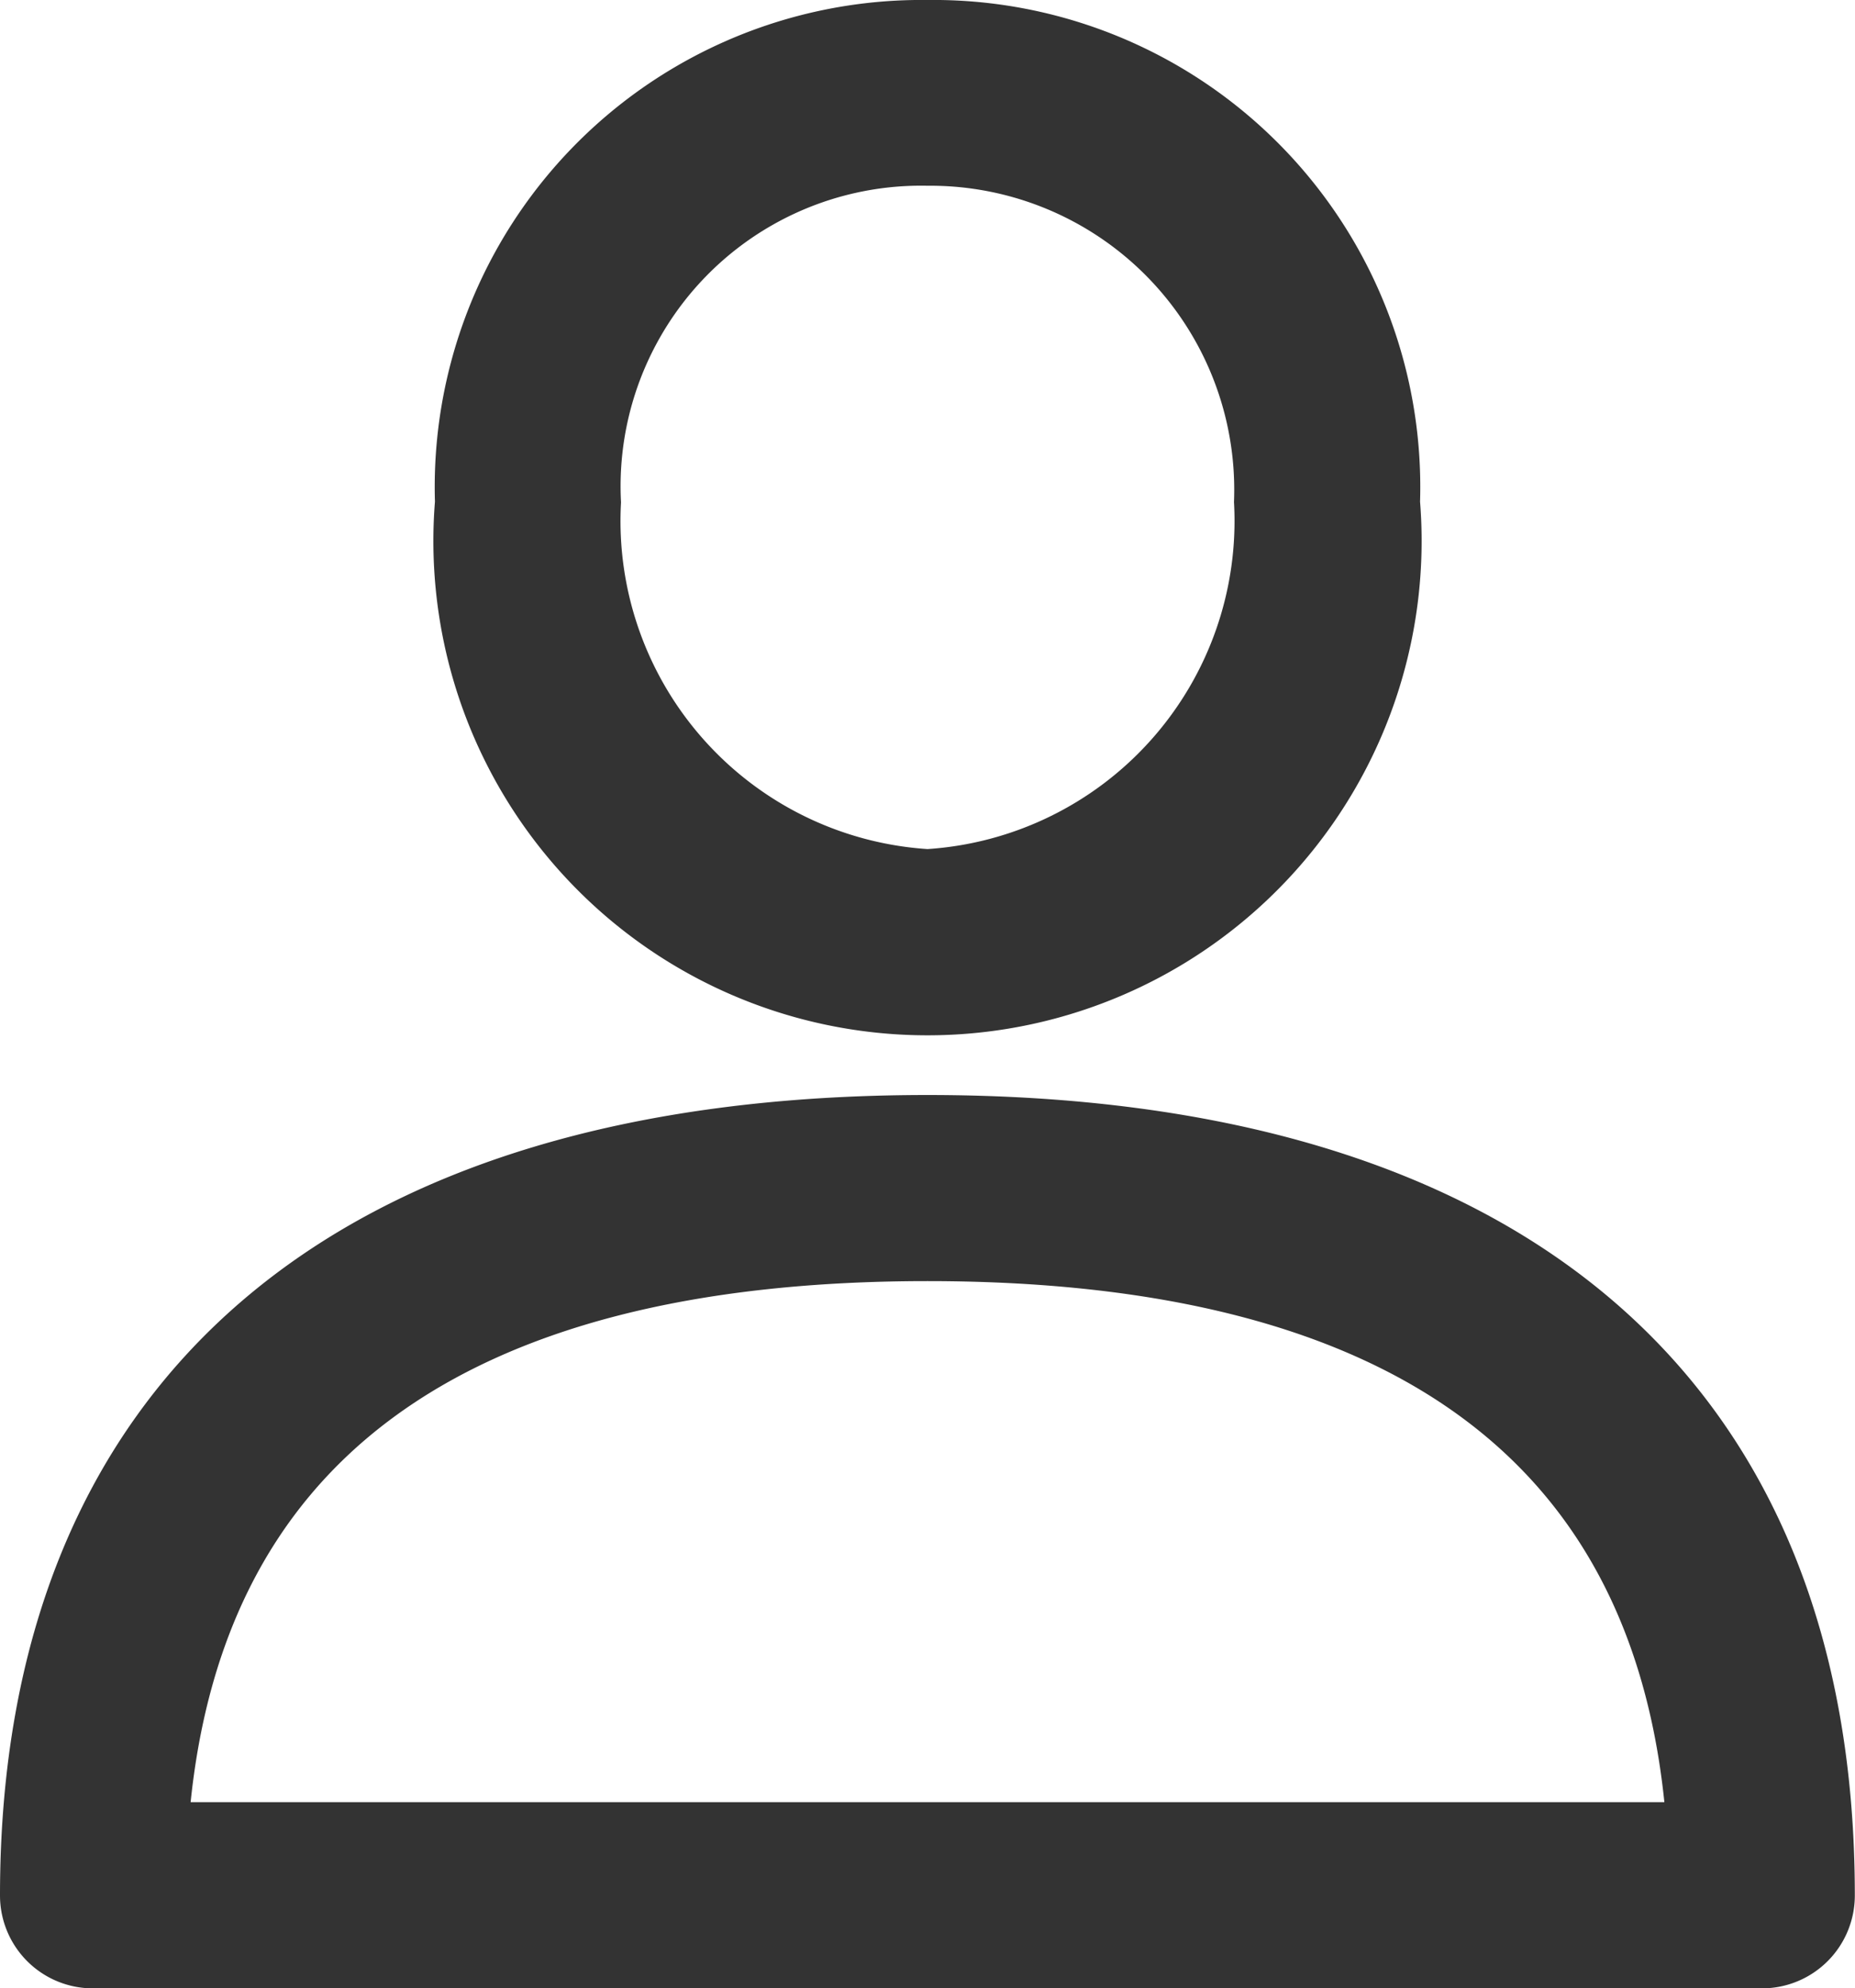
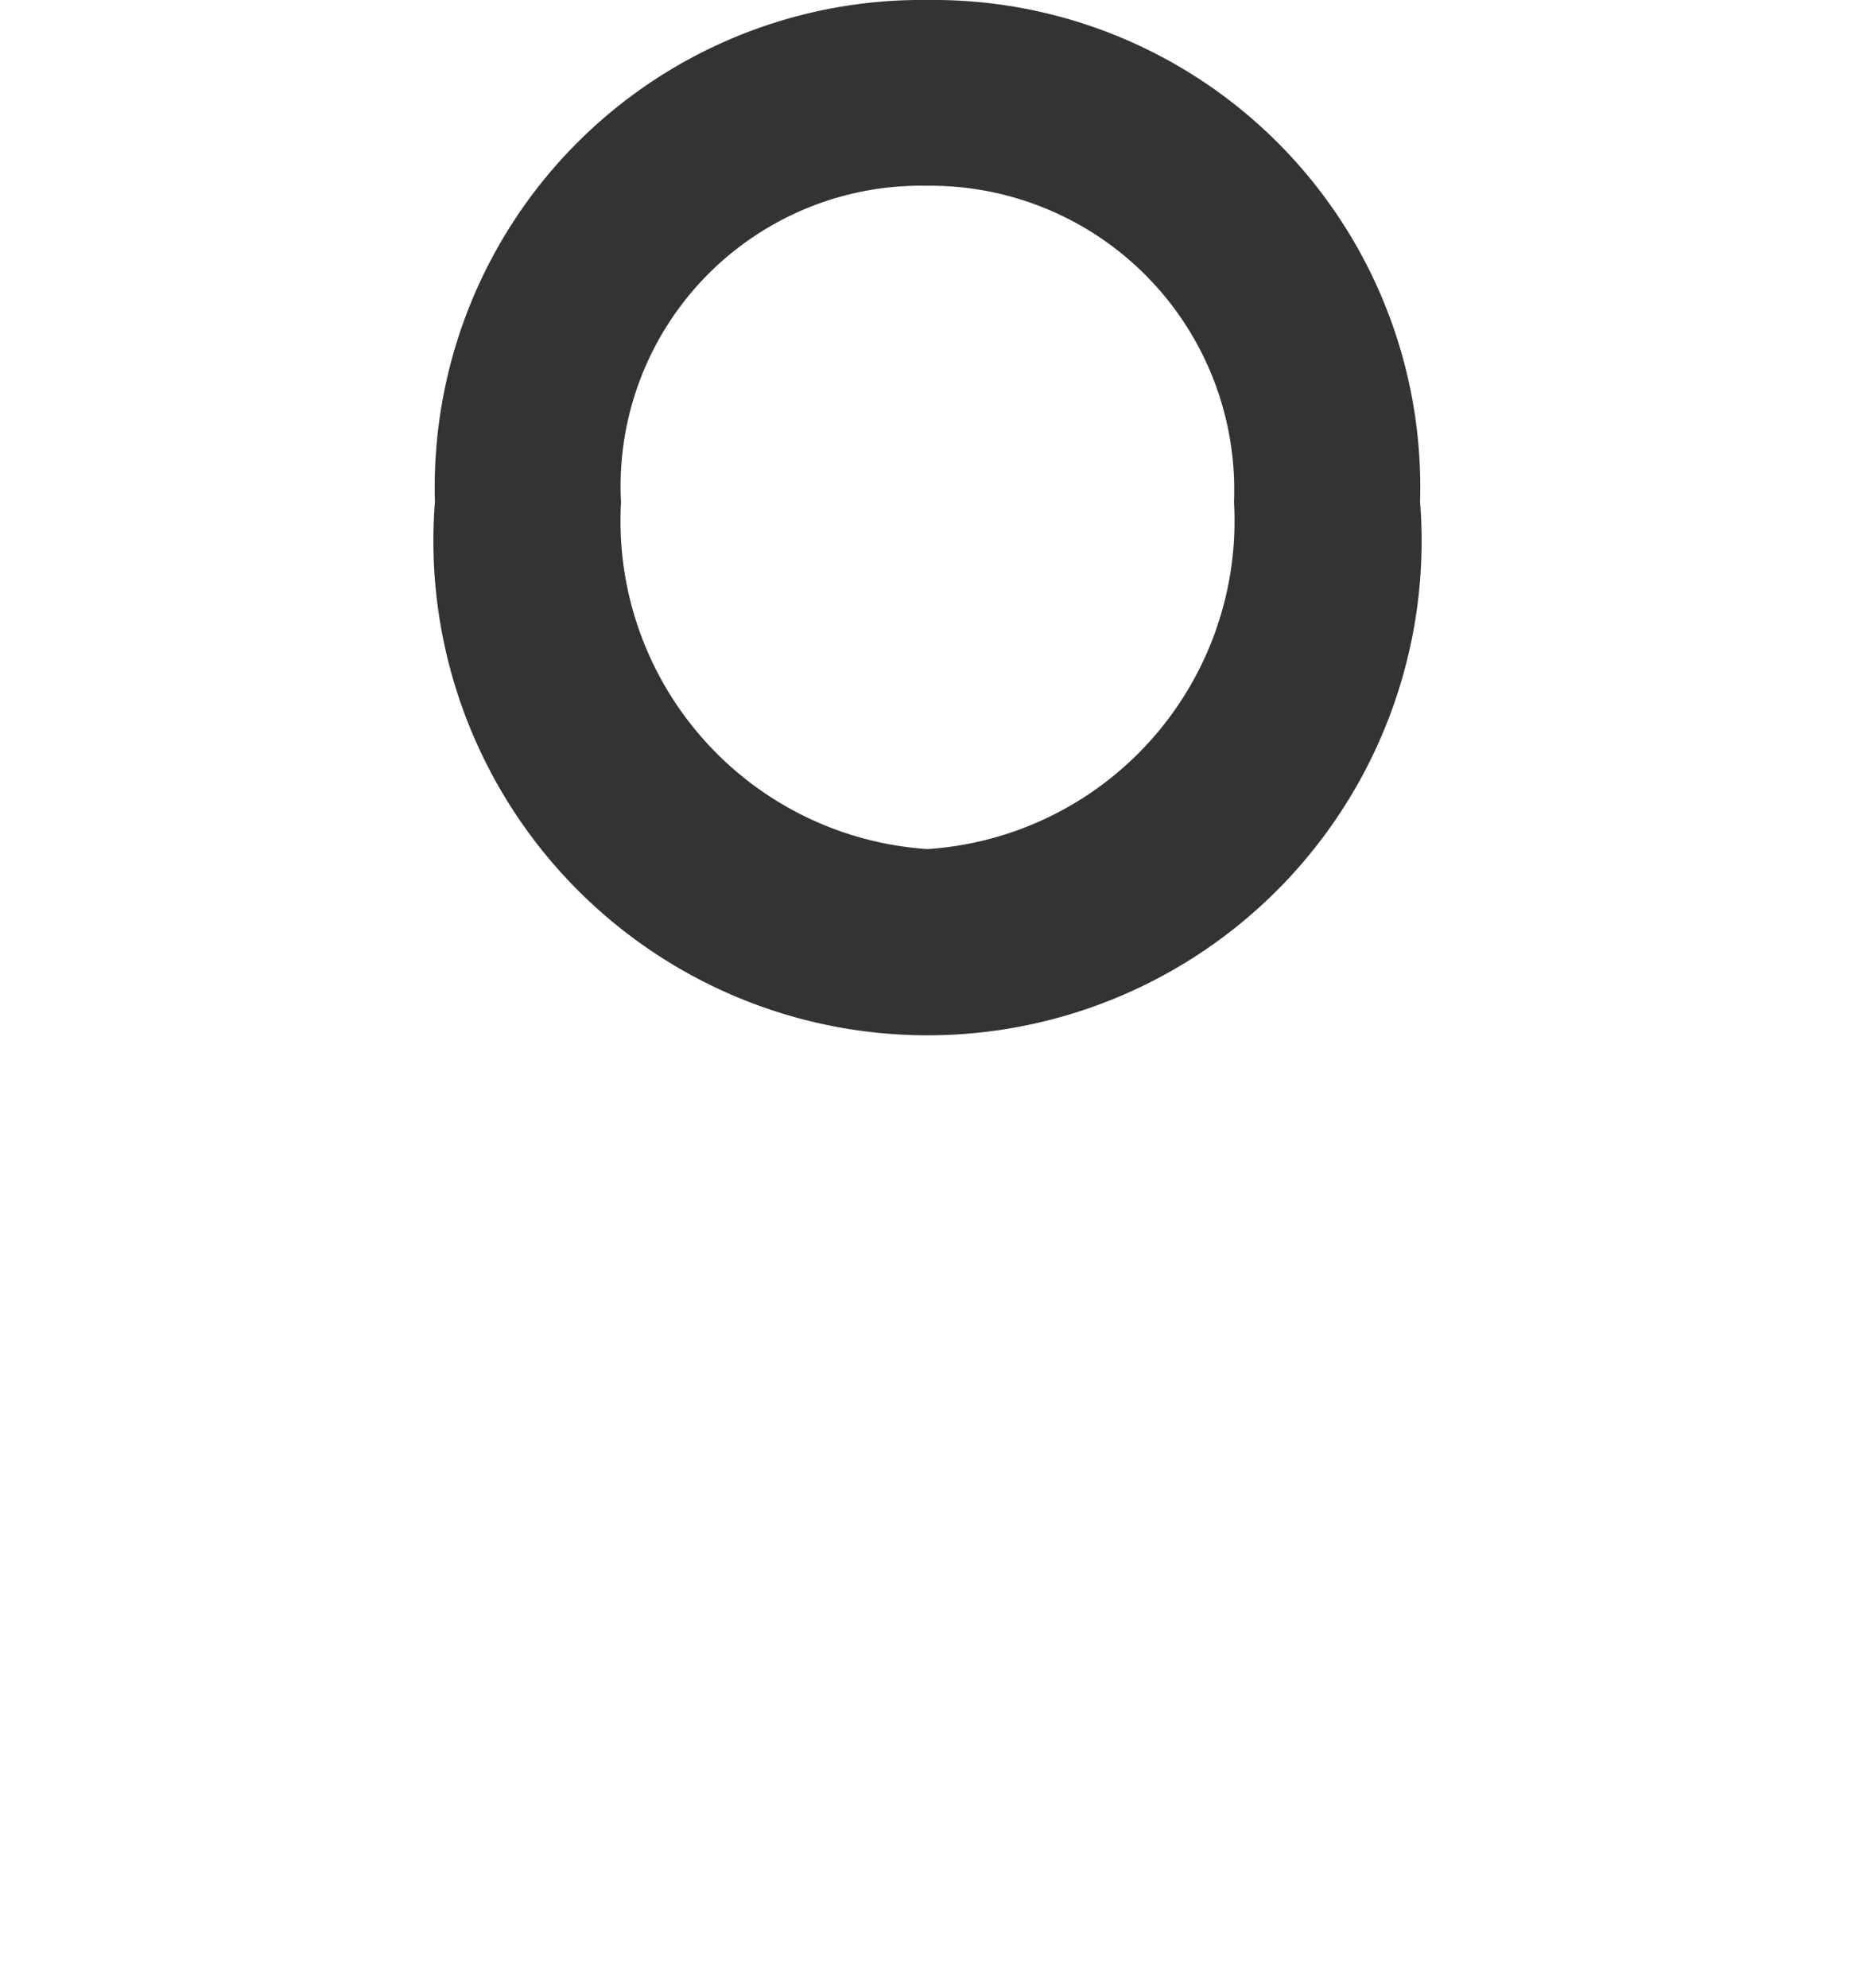
<svg xmlns="http://www.w3.org/2000/svg" width="20.982" height="22.479" viewBox="0 0 20.982 22.479">
  <g id="Layer_1" data-name="Layer 1" transform="translate(-0.75 0.369)">
    <g id="userr" transform="translate(-16.44 -0.119)">
      <g id="Group_1930" data-name="Group 1930" transform="translate(17.44 12.38)">
        <g id="Group_1929" data-name="Group 1929">
-           <path id="Path_625" data-name="Path 625" d="M27.681,288.389c-6.6,0-10.241,3.124-10.241,8.8a.8.8,0,0,0,.8.8H37.12a.8.8,0,0,0,.8-.8C37.922,291.513,34.285,288.389,27.681,288.389Zm-8.608,7.995c.316-4.242,3.207-6.391,8.608-6.391s8.292,2.149,8.608,6.391Z" transform="translate(-17.44 -288.389)" fill="#333" stroke="#333" stroke-width="0.5" />
-         </g>
+           </g>
      </g>
      <g id="Group_1932" data-name="Group 1932" transform="translate(22.36)">
        <g id="Group_1931" data-name="Group 1931">
          <path id="Path_626" data-name="Path 626" d="M137.37,0a5.257,5.257,0,0,0-5.321,5.428,5.339,5.339,0,1,0,10.642,0A5.257,5.257,0,0,0,137.37,0Zm0,9.6a3.968,3.968,0,0,1-3.717-4.171A3.648,3.648,0,0,1,137.37,1.6a3.688,3.688,0,0,1,3.717,3.824A3.968,3.968,0,0,1,137.37,9.6Z" transform="translate(-132.049)" fill="#333" stroke="#333" stroke-width="0.5" />
        </g>
      </g>
    </g>
  </g>
</svg>